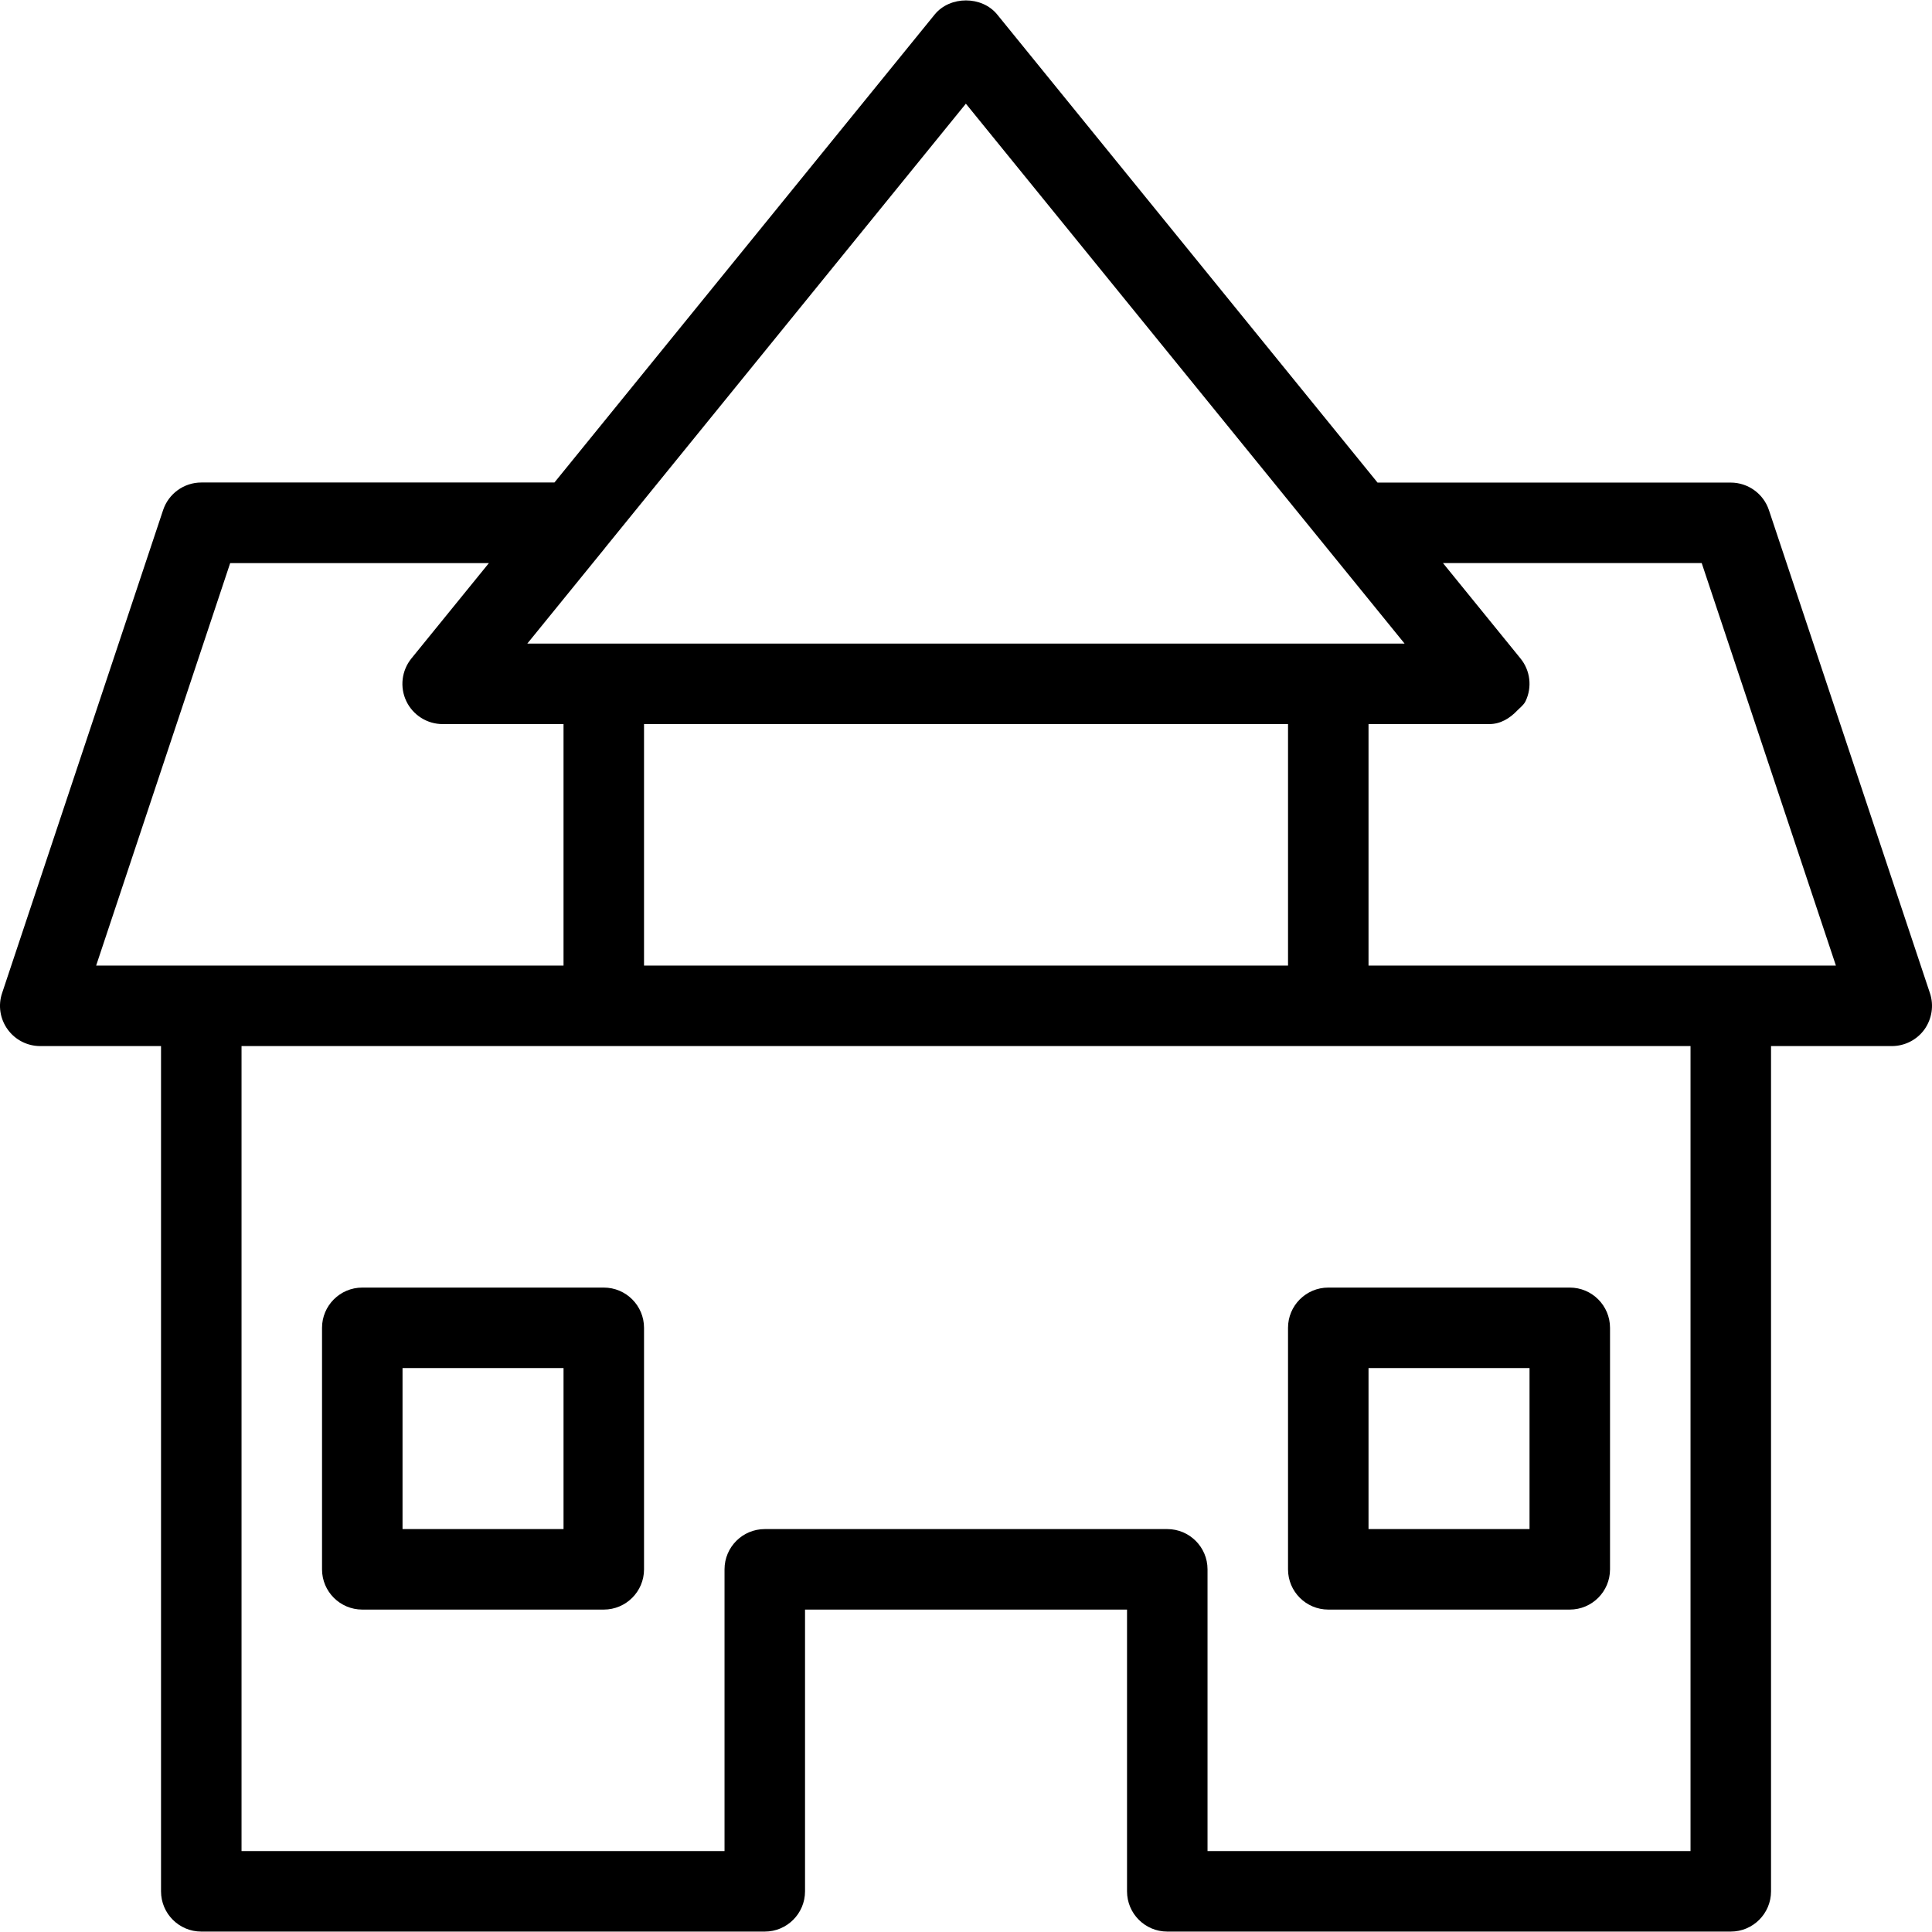
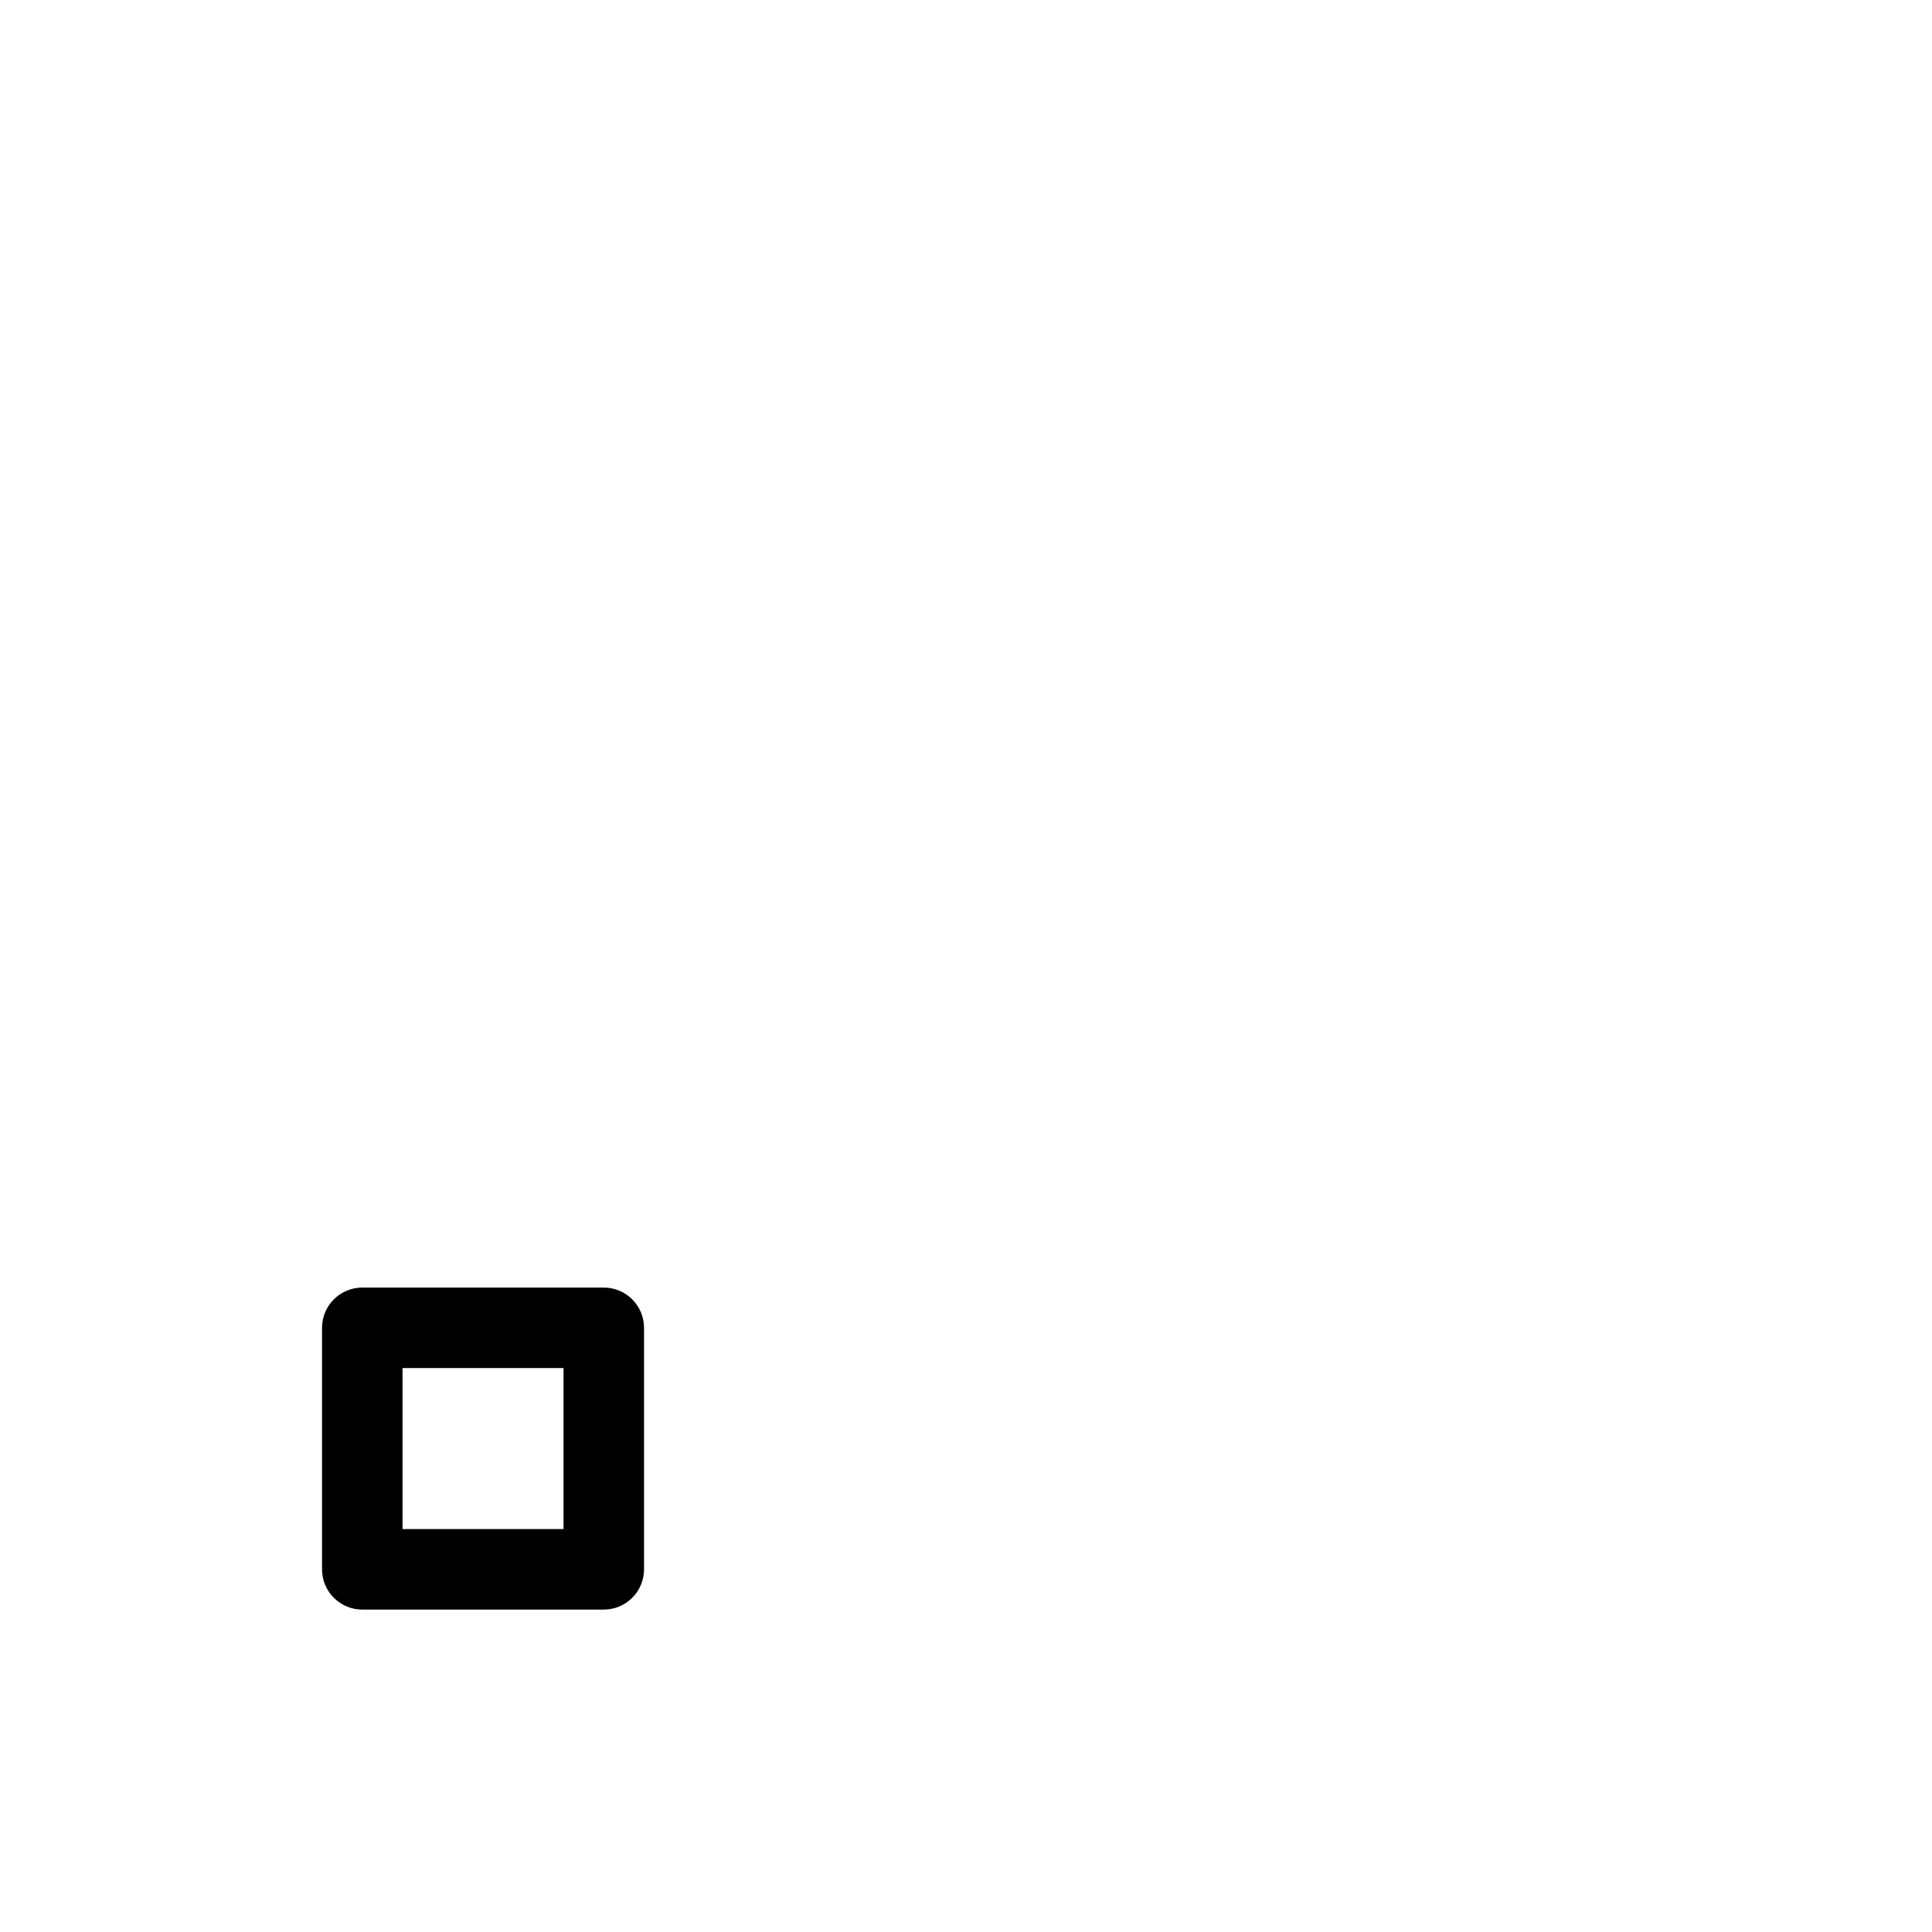
<svg xmlns="http://www.w3.org/2000/svg" fill="#000000" height="800px" width="800px" version="1.1" id="Layer_1" viewBox="0 0 512.002 512.002" xml:space="preserve">
  <g>
    <g>
      <g>
-         <path d="M511.454,263.188l-42.667-128c-1.451-4.352-5.525-7.296-10.112-7.296h-93.611L264.264,3.838     c-4.053-4.971-12.501-4.971-16.555,0L146.931,127.87H53.341c-4.587,0-8.661,2.944-10.112,7.296l-42.667,128     c-1.109,3.264-0.555,6.848,1.451,9.621c2.005,2.795,5.227,4.437,8.661,4.437h32v224c0,5.888,4.779,10.667,10.667,10.667h149.333     c5.888,0,10.667-4.779,10.667-10.667v-74.667h85.333v74.667c0,5.888,4.779,10.667,10.667,10.667h149.333     c5.888,0,10.667-4.779,10.667-10.667v-224h32c3.435,0,6.656-1.643,8.661-4.416C511.987,270.014,512.542,266.43,511.454,263.188z      M160.307,145.257v-0.021l95.659-117.76l95.723,117.803l20.544,25.28H139.742L160.307,145.257z M341.342,191.892v64H170.675v-64     H341.342z M25.48,255.892L61,149.225h68.565l-20.544,25.28c-2.581,3.2-3.115,7.595-1.344,11.307     c1.771,3.712,5.525,6.08,9.643,6.08h32.021v64H25.48z M448.008,490.558h-128v-74.667c0-5.888-4.779-10.667-10.667-10.667H202.675     c-5.888,0-10.667,4.779-10.667,10.667v74.667h-128V277.225h384V490.558z M362.675,255.892L362.675,255.892v-64h32     c2.987,0,5.461-1.536,7.445-3.627c0.768-0.789,1.685-1.429,2.176-2.453c1.771-3.712,1.259-8.107-1.344-11.307l-20.544-25.28     h68.565l35.563,106.667H362.675z" />
        <path d="M96.008,426.558h64c5.888,0,10.667-4.779,10.667-10.667v-64c0-5.888-4.779-10.667-10.667-10.667h-64     c-5.888,0-10.667,4.779-10.667,10.667v64C85.341,421.78,90.12,426.558,96.008,426.558z M106.675,362.558h42.667v42.667h-42.667     V362.558z" />
-         <path d="M352.008,426.558h64c5.888,0,10.667-4.779,10.667-10.667v-64c0-5.888-4.779-10.667-10.667-10.667h-64     c-5.888,0-10.667,4.779-10.667,10.667v64C341.342,421.78,346.12,426.558,352.008,426.558z M362.675,362.558h42.667v42.667     h-42.667V362.558z" />
      </g>
    </g>
  </g>
</svg>